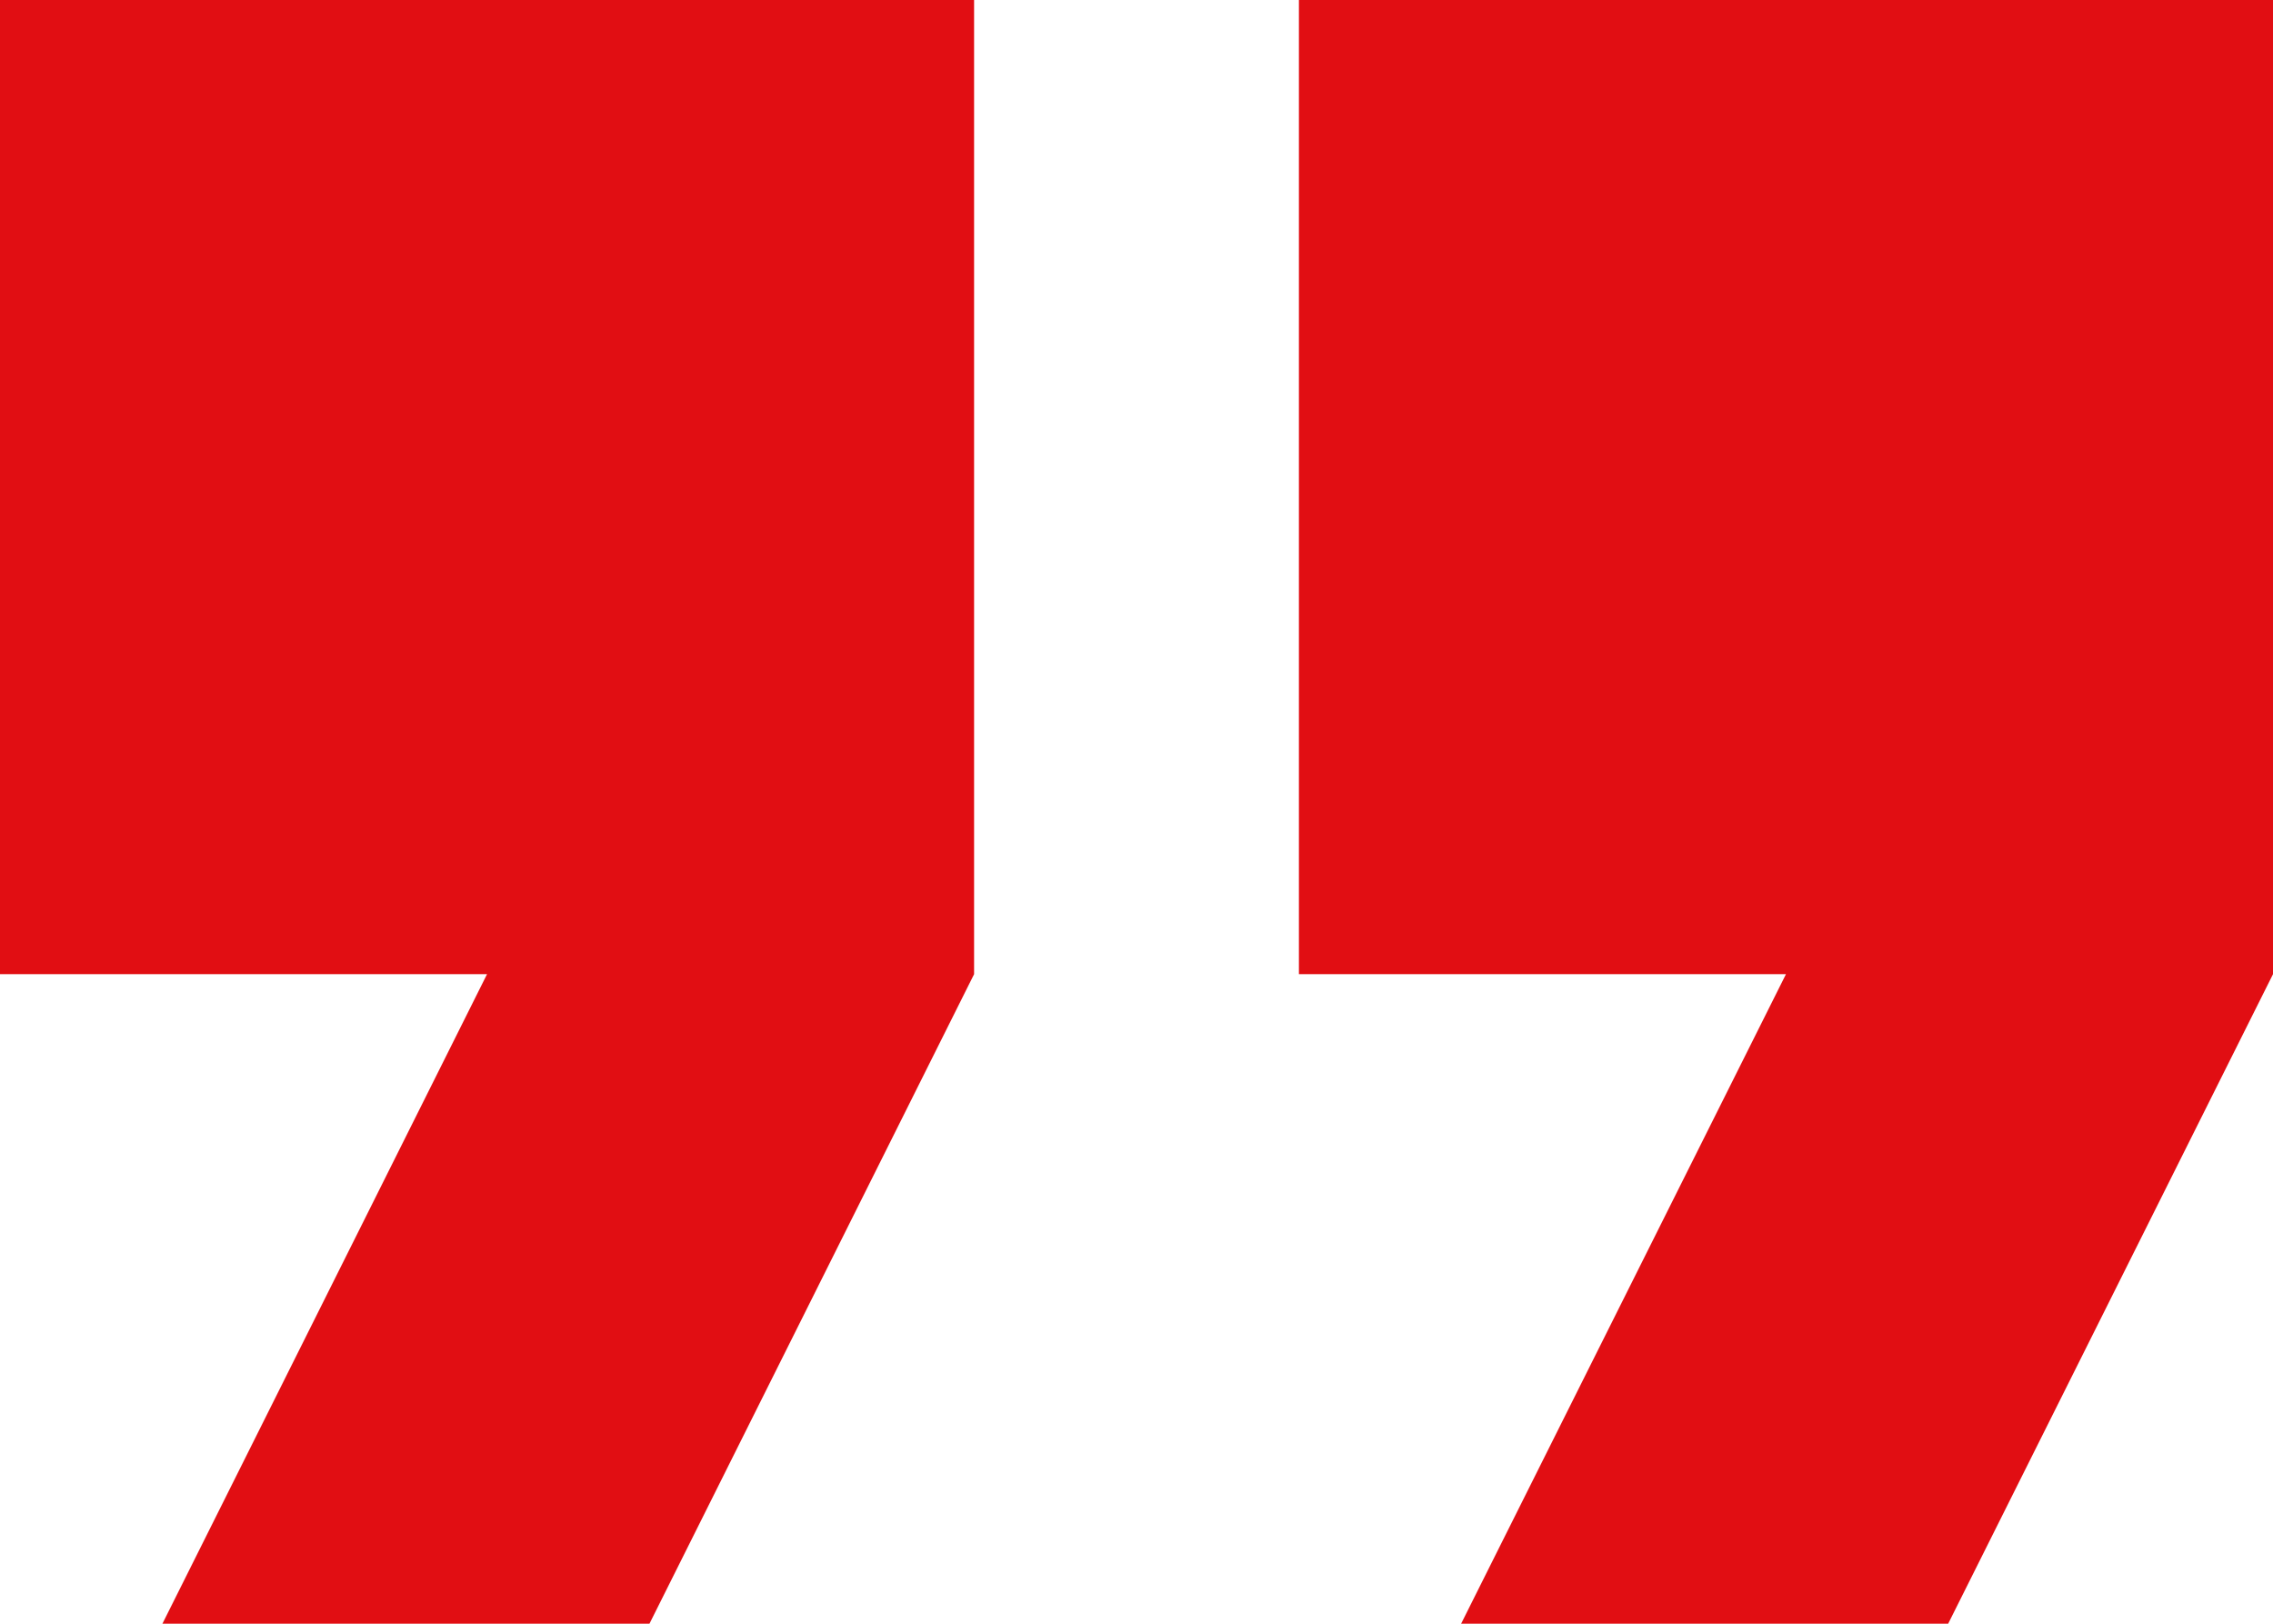
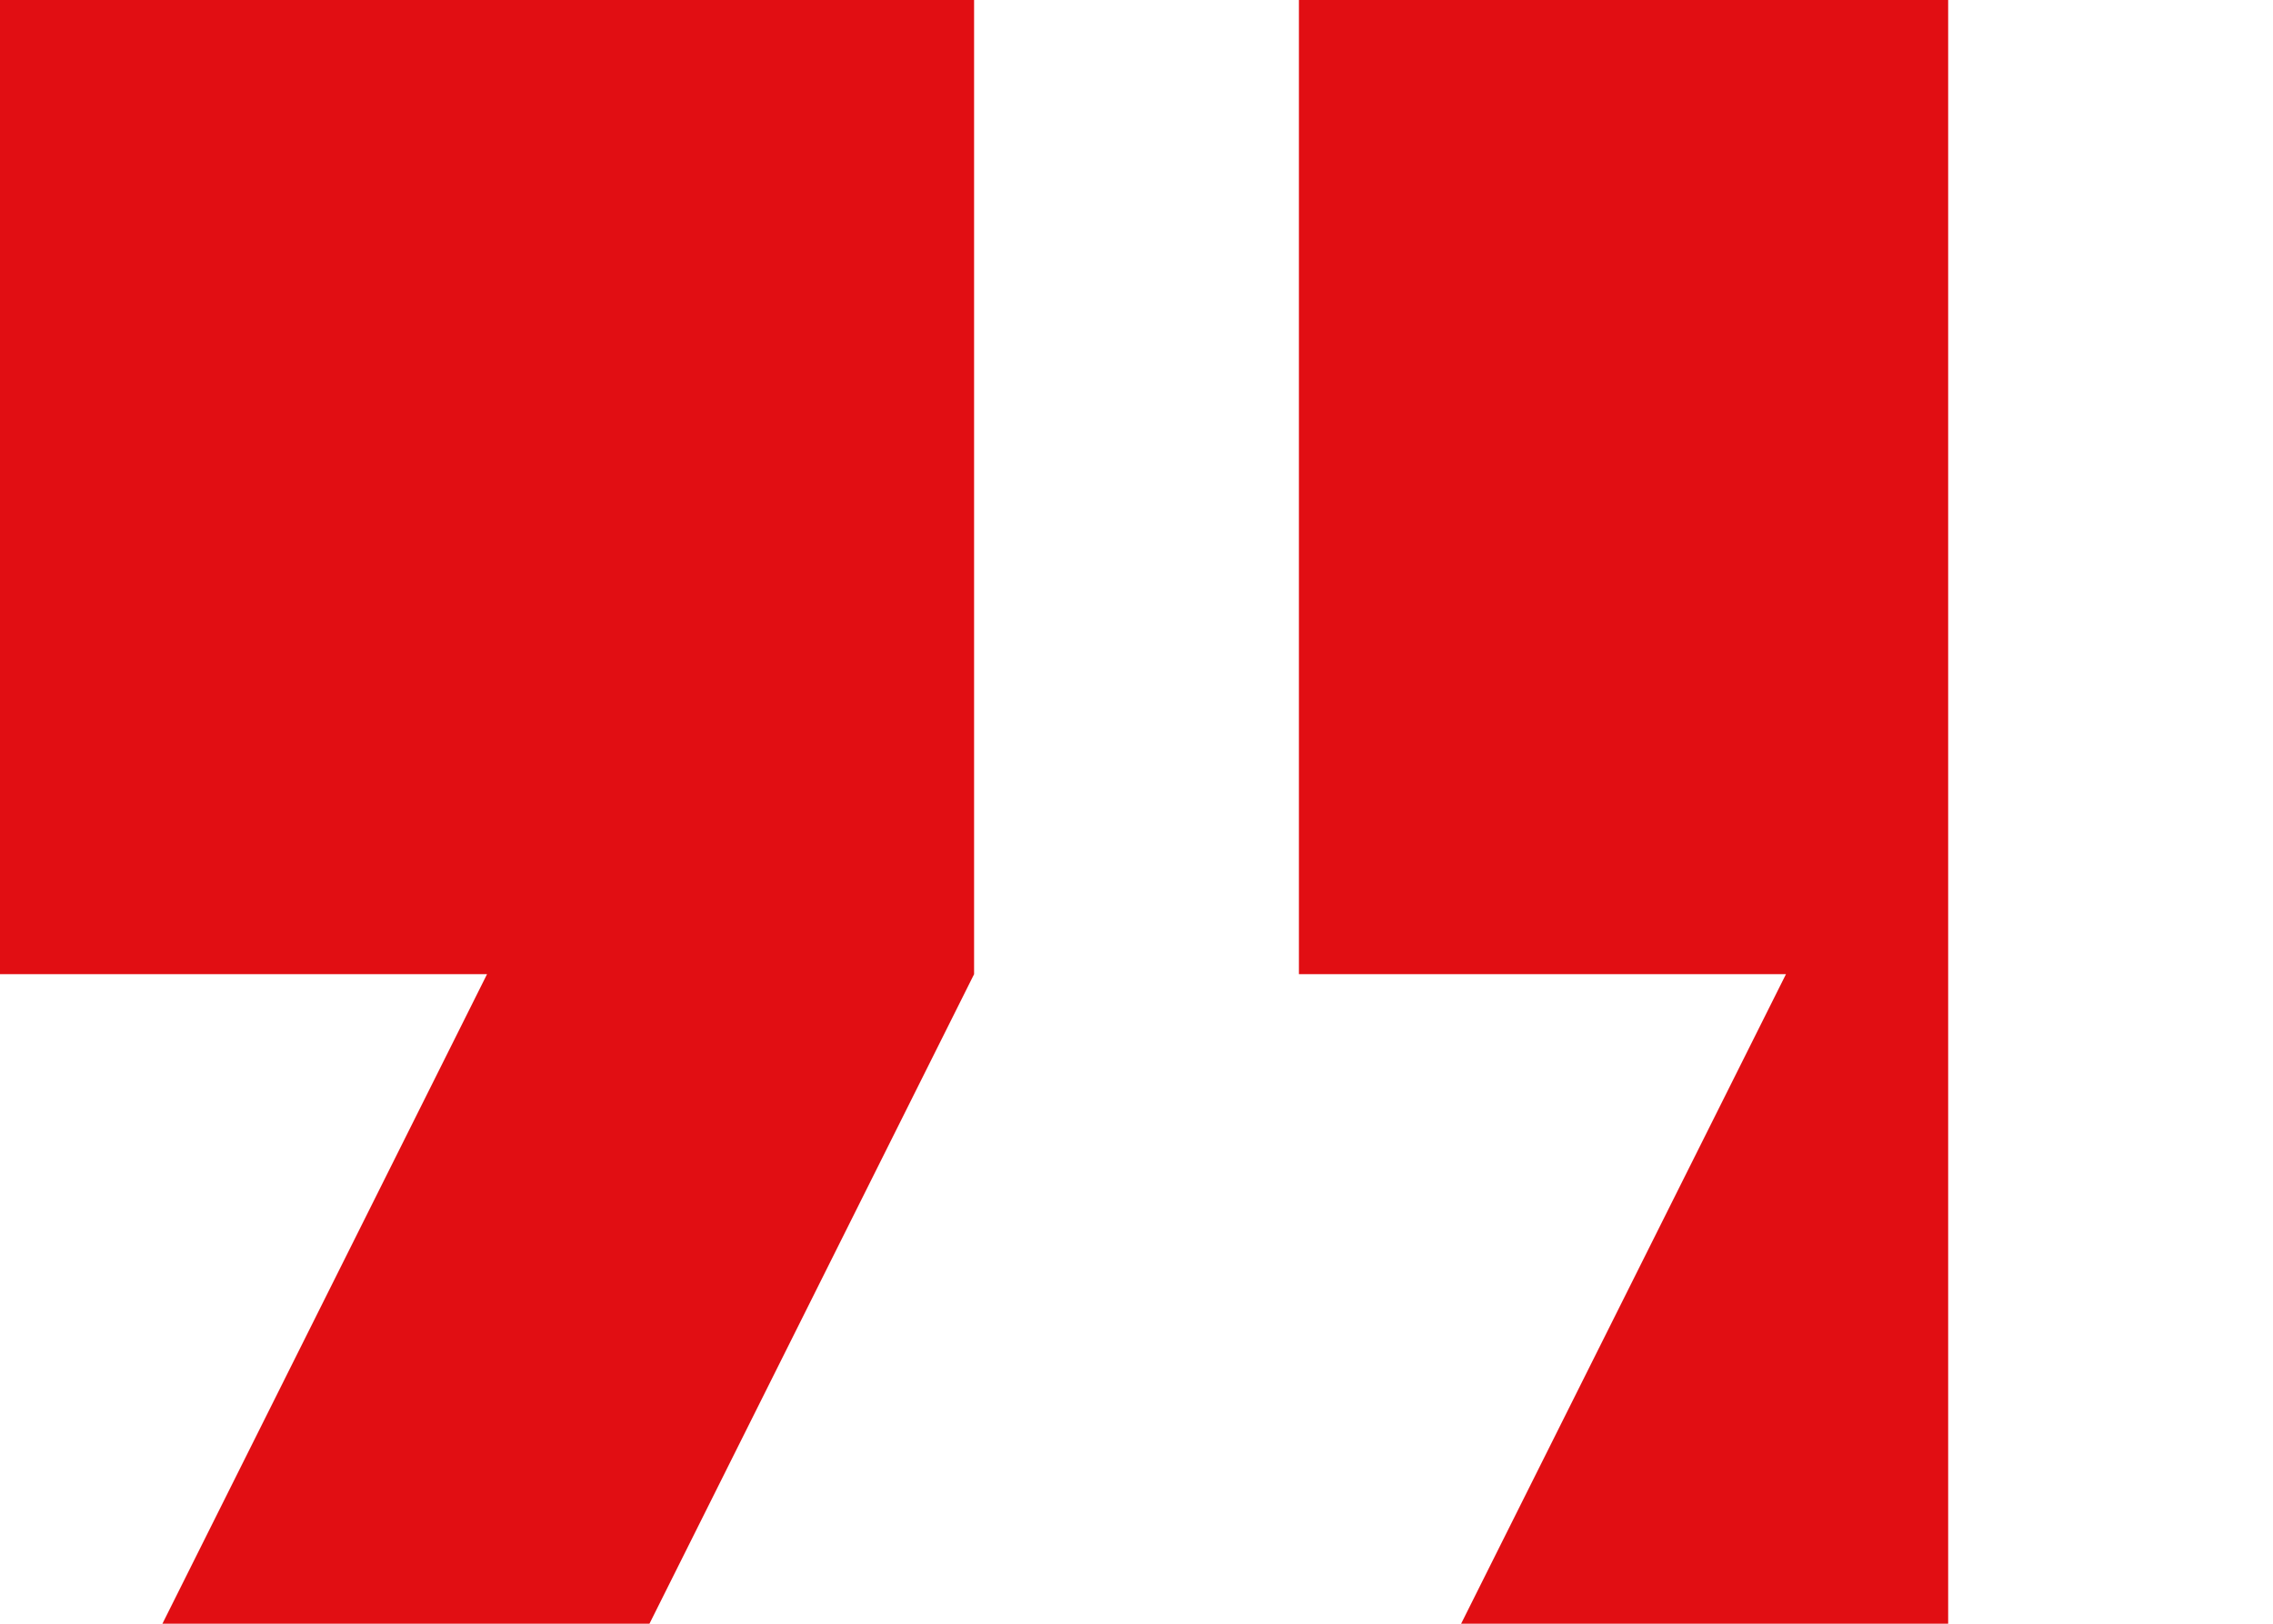
<svg xmlns="http://www.w3.org/2000/svg" viewBox="0 0 107.9 77.07">
  <defs>
    <style>.cls-1{fill:#e10e13;}</style>
  </defs>
  <title>guillemets</title>
  <g id="Calque_2" data-name="Calque 2">
    <g id="Calque_1-2" data-name="Calque 1">
-       <path class="cls-1" d="M7.71,77.07H30.83L46.24,46.24V0H0V46.24H23.12Zm61.65,0H92.48L107.9,46.24V0H61.66V46.24H84.78Z" />
+       <path class="cls-1" d="M7.71,77.07H30.83L46.24,46.24V0H0V46.24H23.12Zm61.65,0H92.48V0H61.66V46.24H84.78Z" />
    </g>
  </g>
</svg>